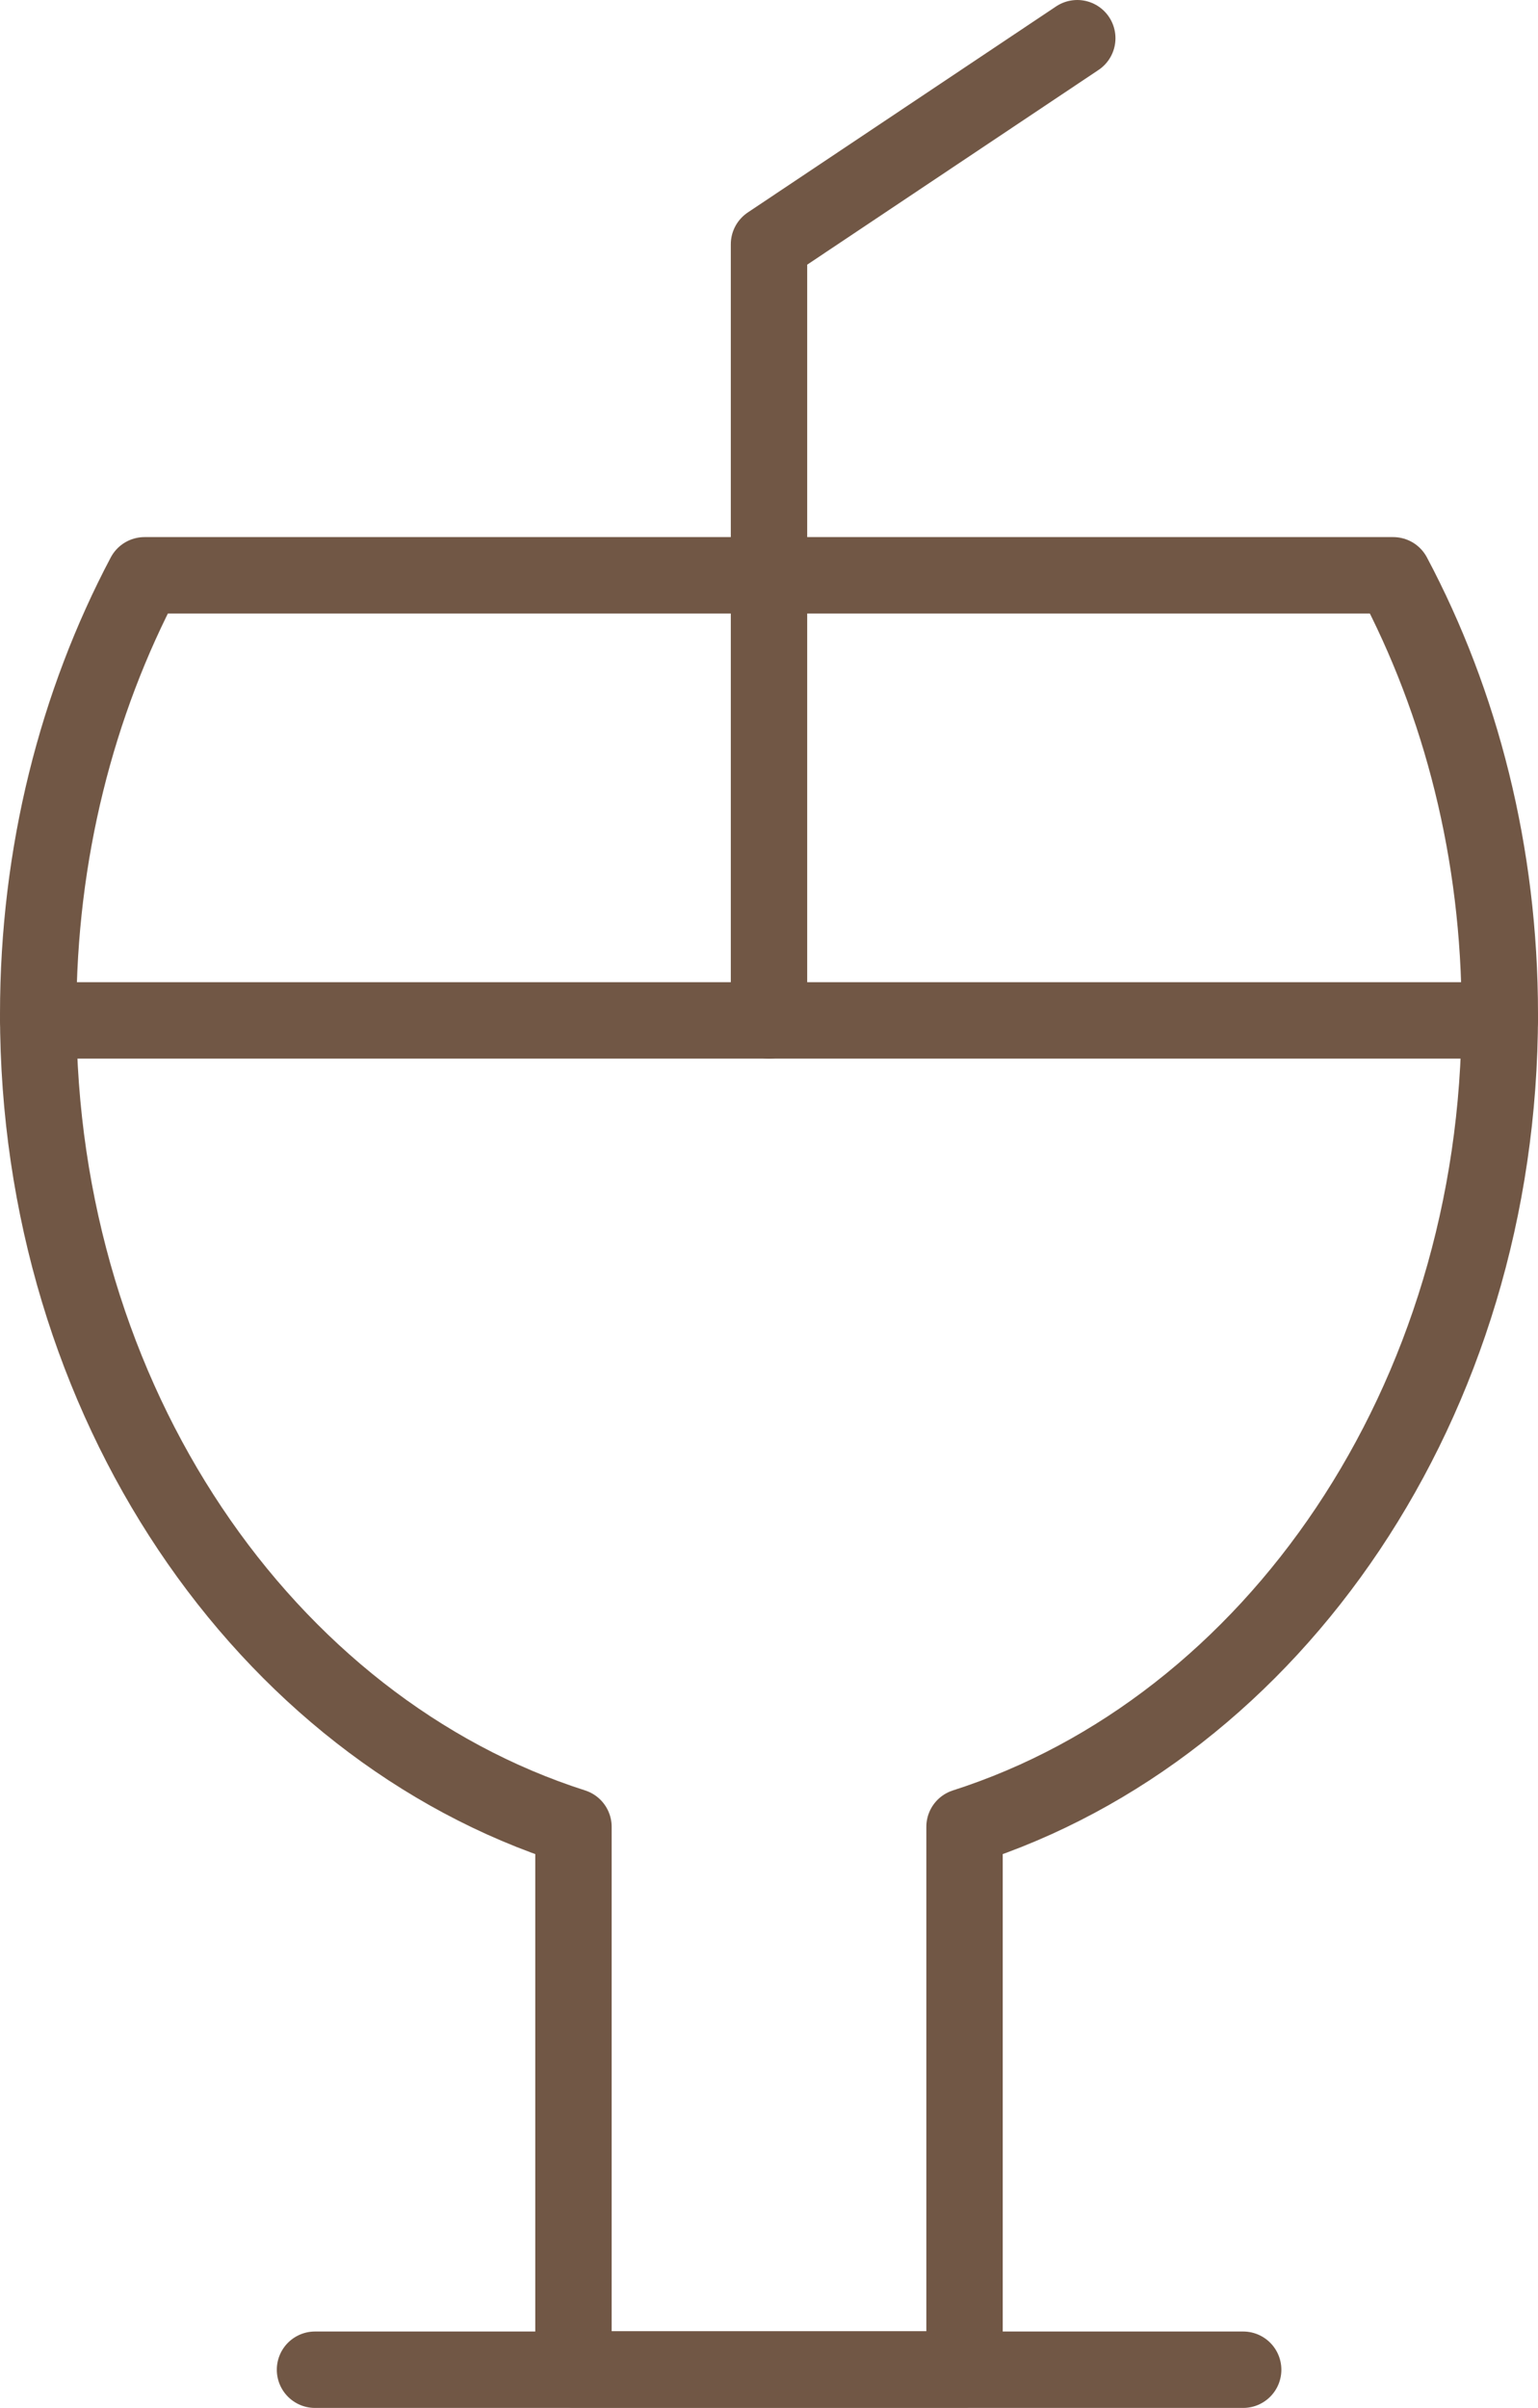
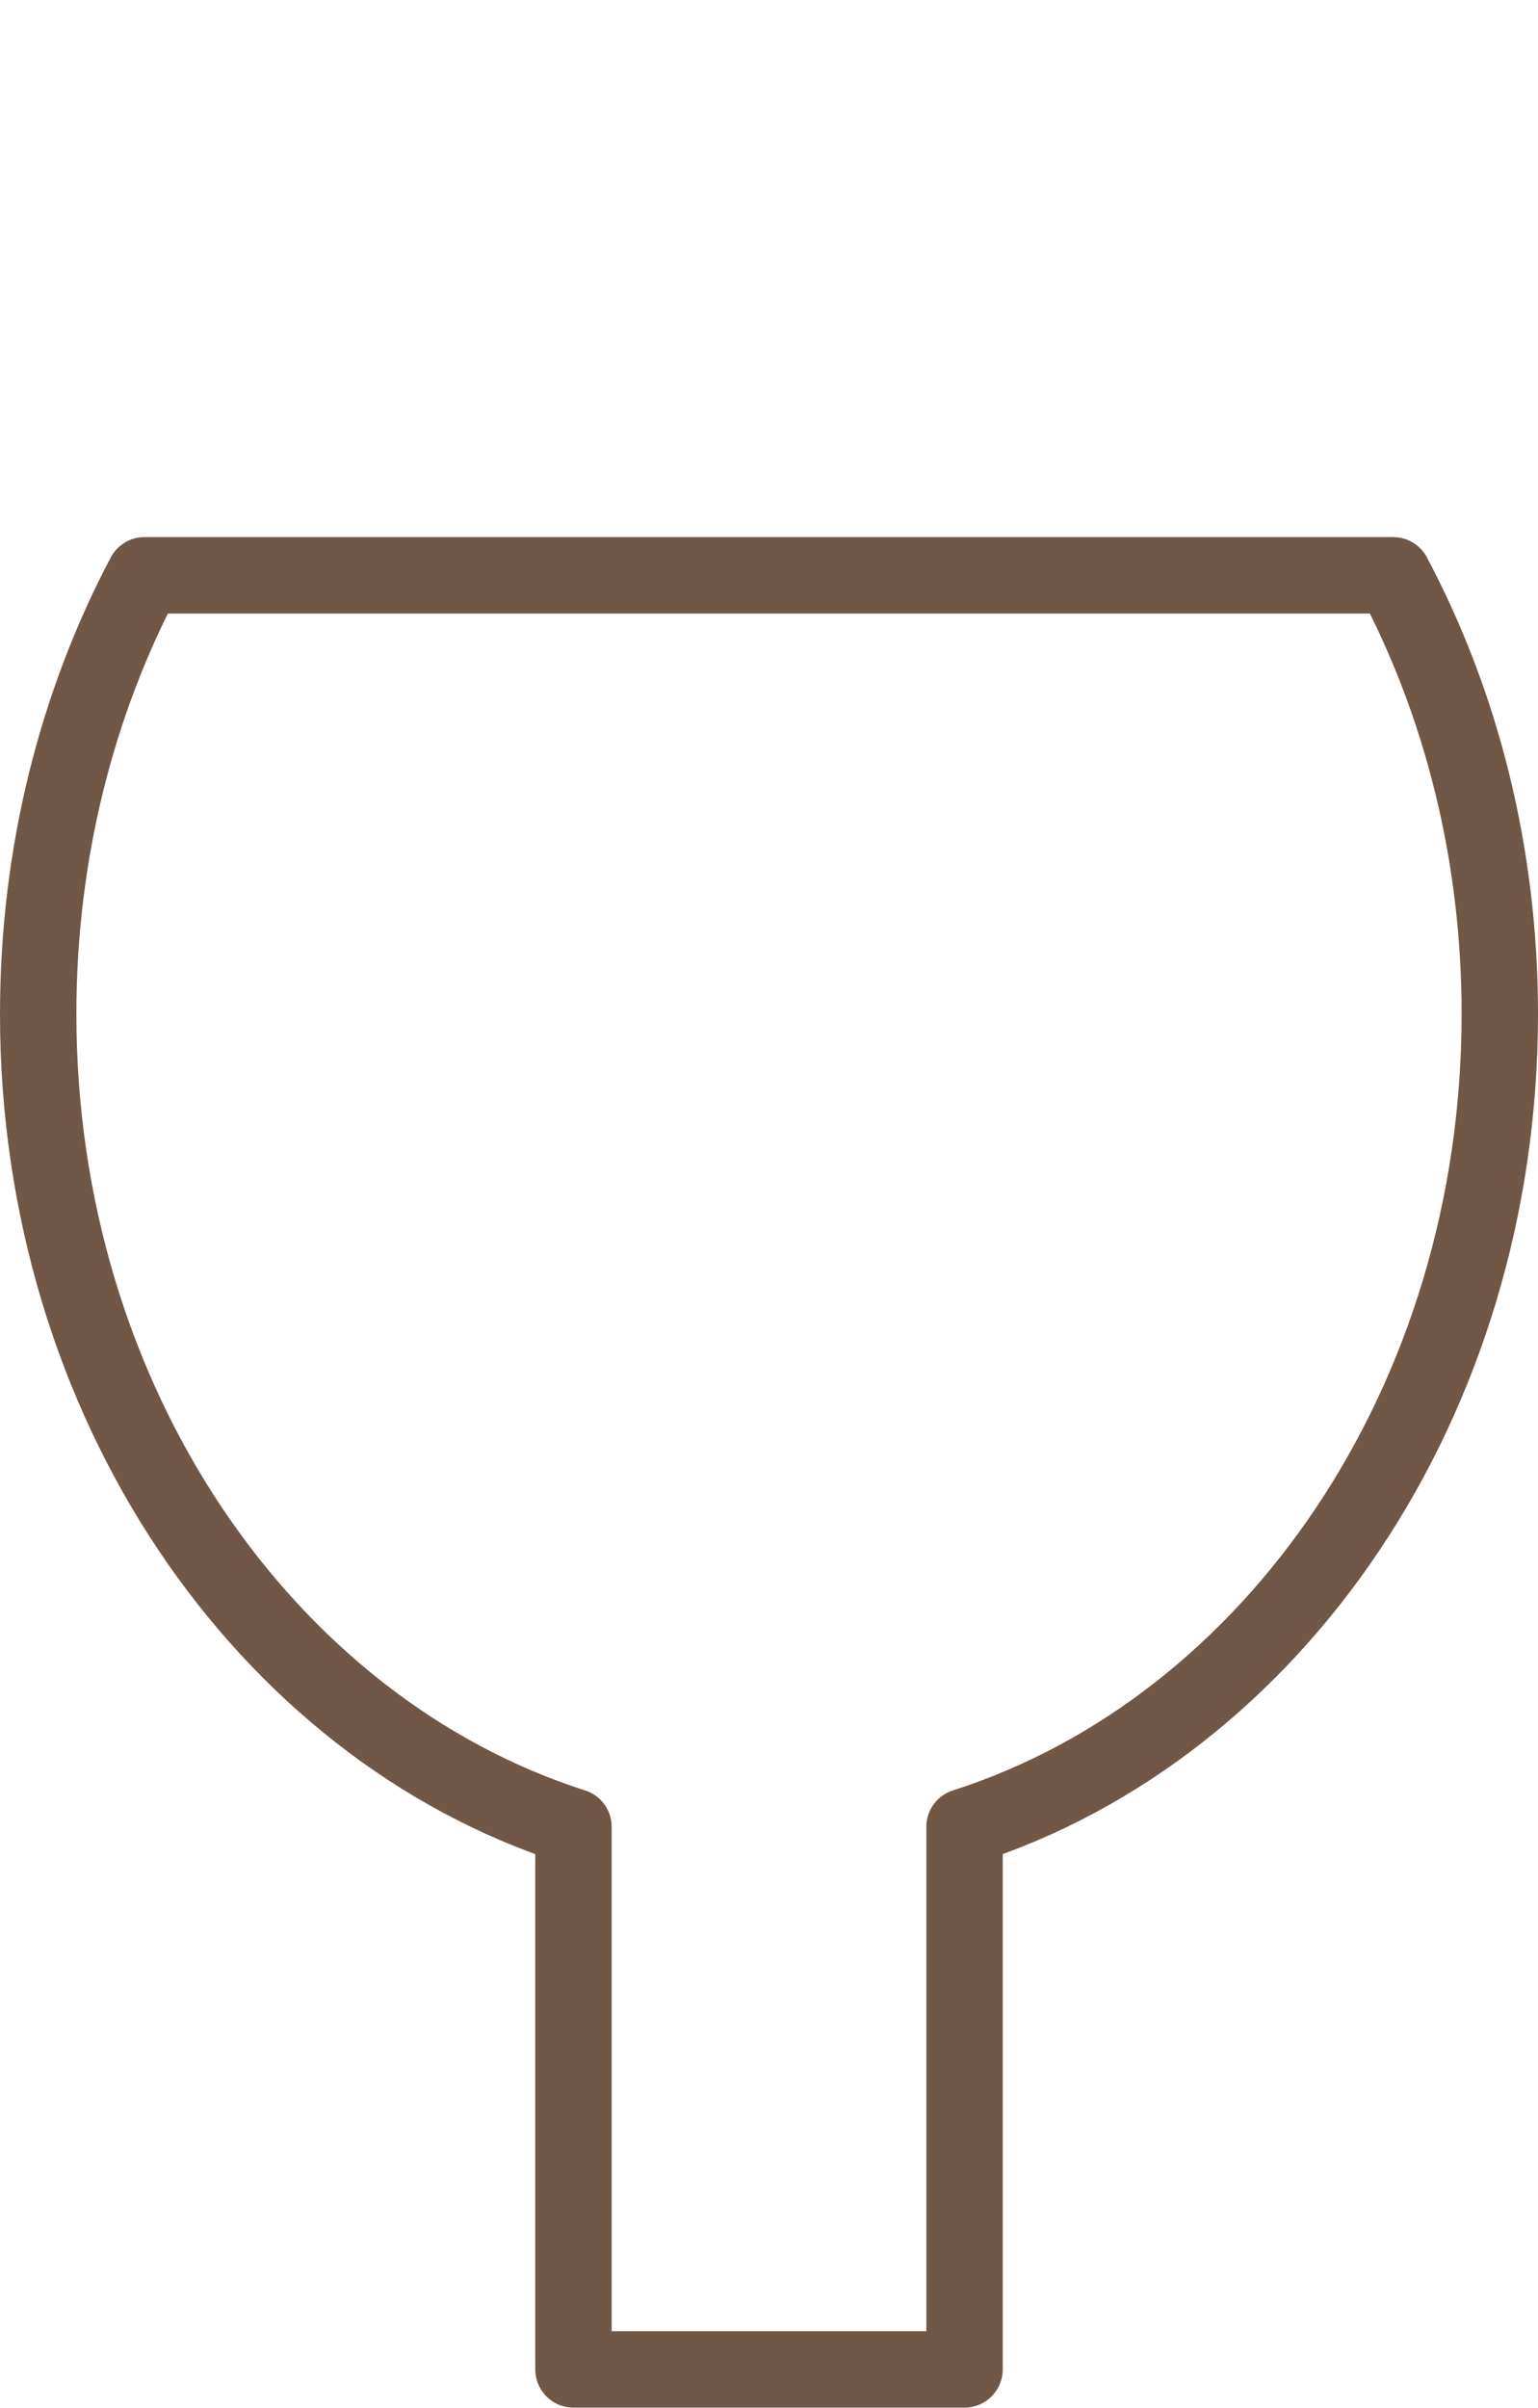
<svg xmlns="http://www.w3.org/2000/svg" id="Juice" x="0px" y="0px" viewBox="0 0 50.34 78.77" style="enable-background:new 0 0 50.34 78.77;" xml:space="preserve">
  <style type="text/css"> .st0{fill:none;stroke:#715745;stroke-width:2.5;stroke-linecap:round;stroke-linejoin:round;stroke-miterlimit:10;} </style>
-   <line class="st0" x1="10.31" y1="77.52" x2="40.69" y2="77.52" />
  <g>
    <path class="st0" d="M49.09,33.17c0-5.26-1.27-10.17-3.49-14.35l-40.87,0C2.52,23,1.25,27.92,1.25,33.17 c0,12.68,7.42,23.36,17.52,26.59v17.75h12.8V59.76C41.67,56.53,49.09,45.86,49.09,33.17z" />
-     <line class="st0" x1="1.25" y1="33.38" x2="49.09" y2="33.38" />
-     <polyline class="st0" points="25.17,33.38 25.17,7.99 35.26,1.25 " />
  </g>
</svg>